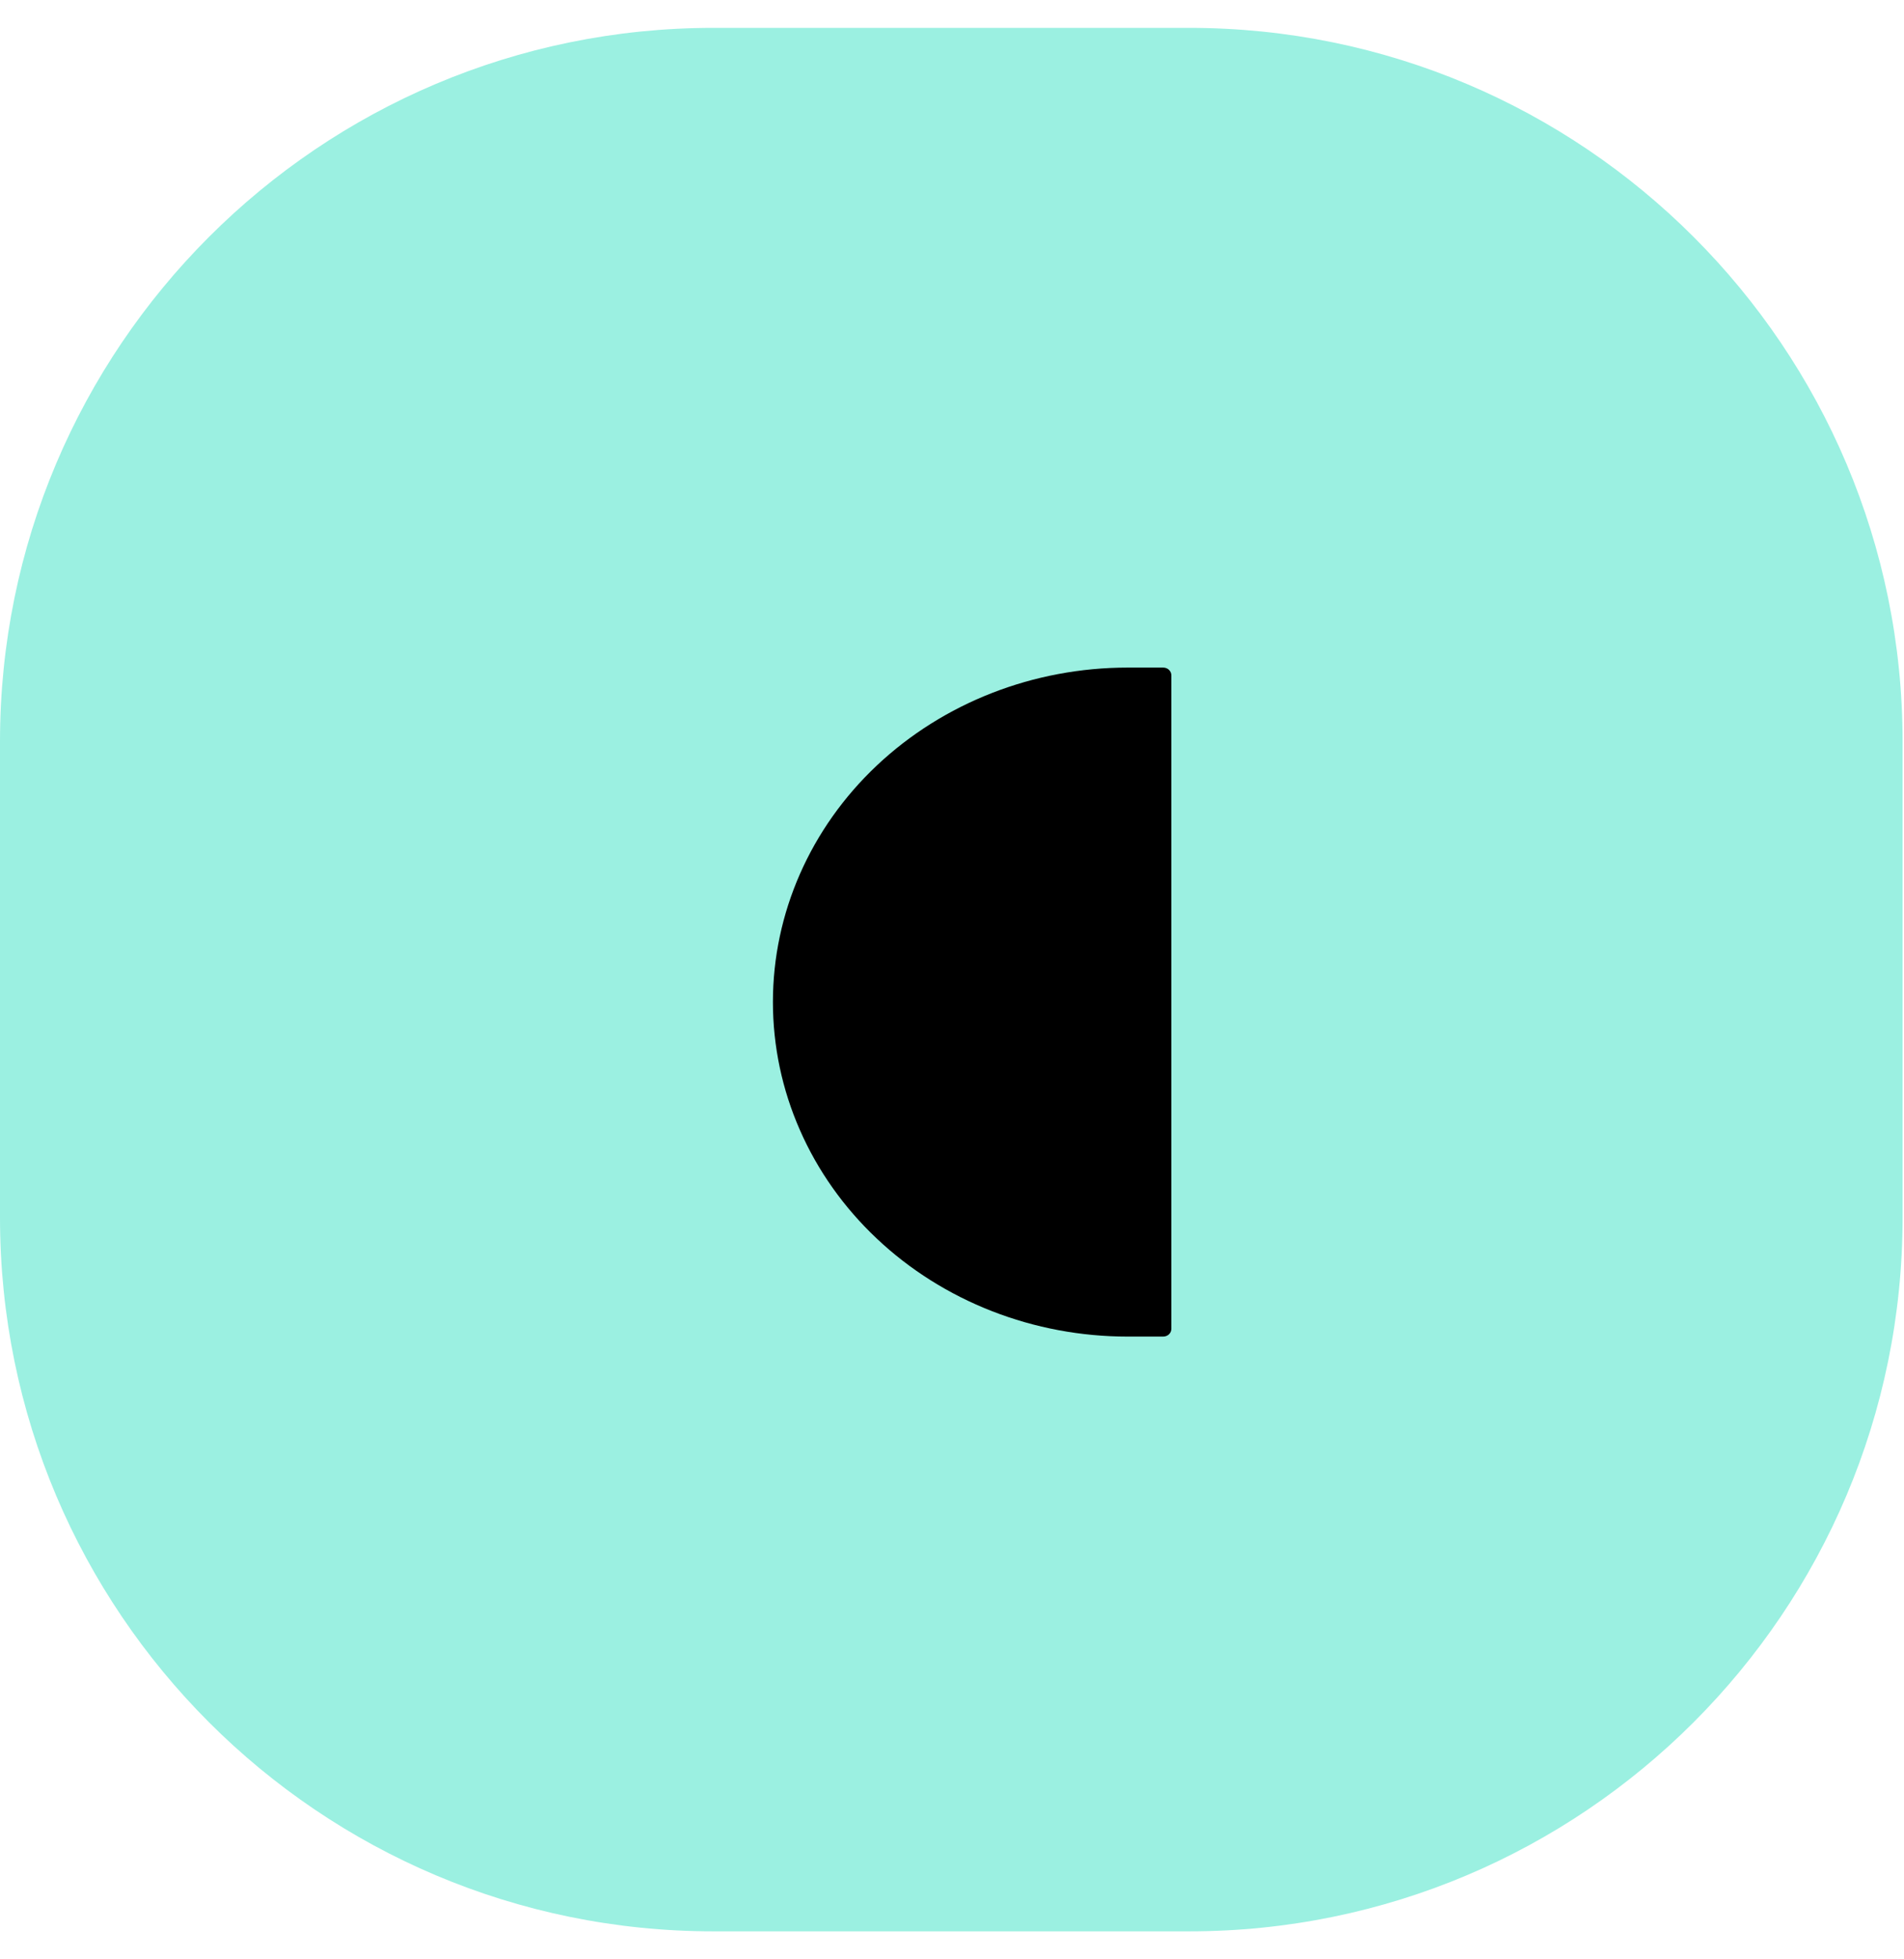
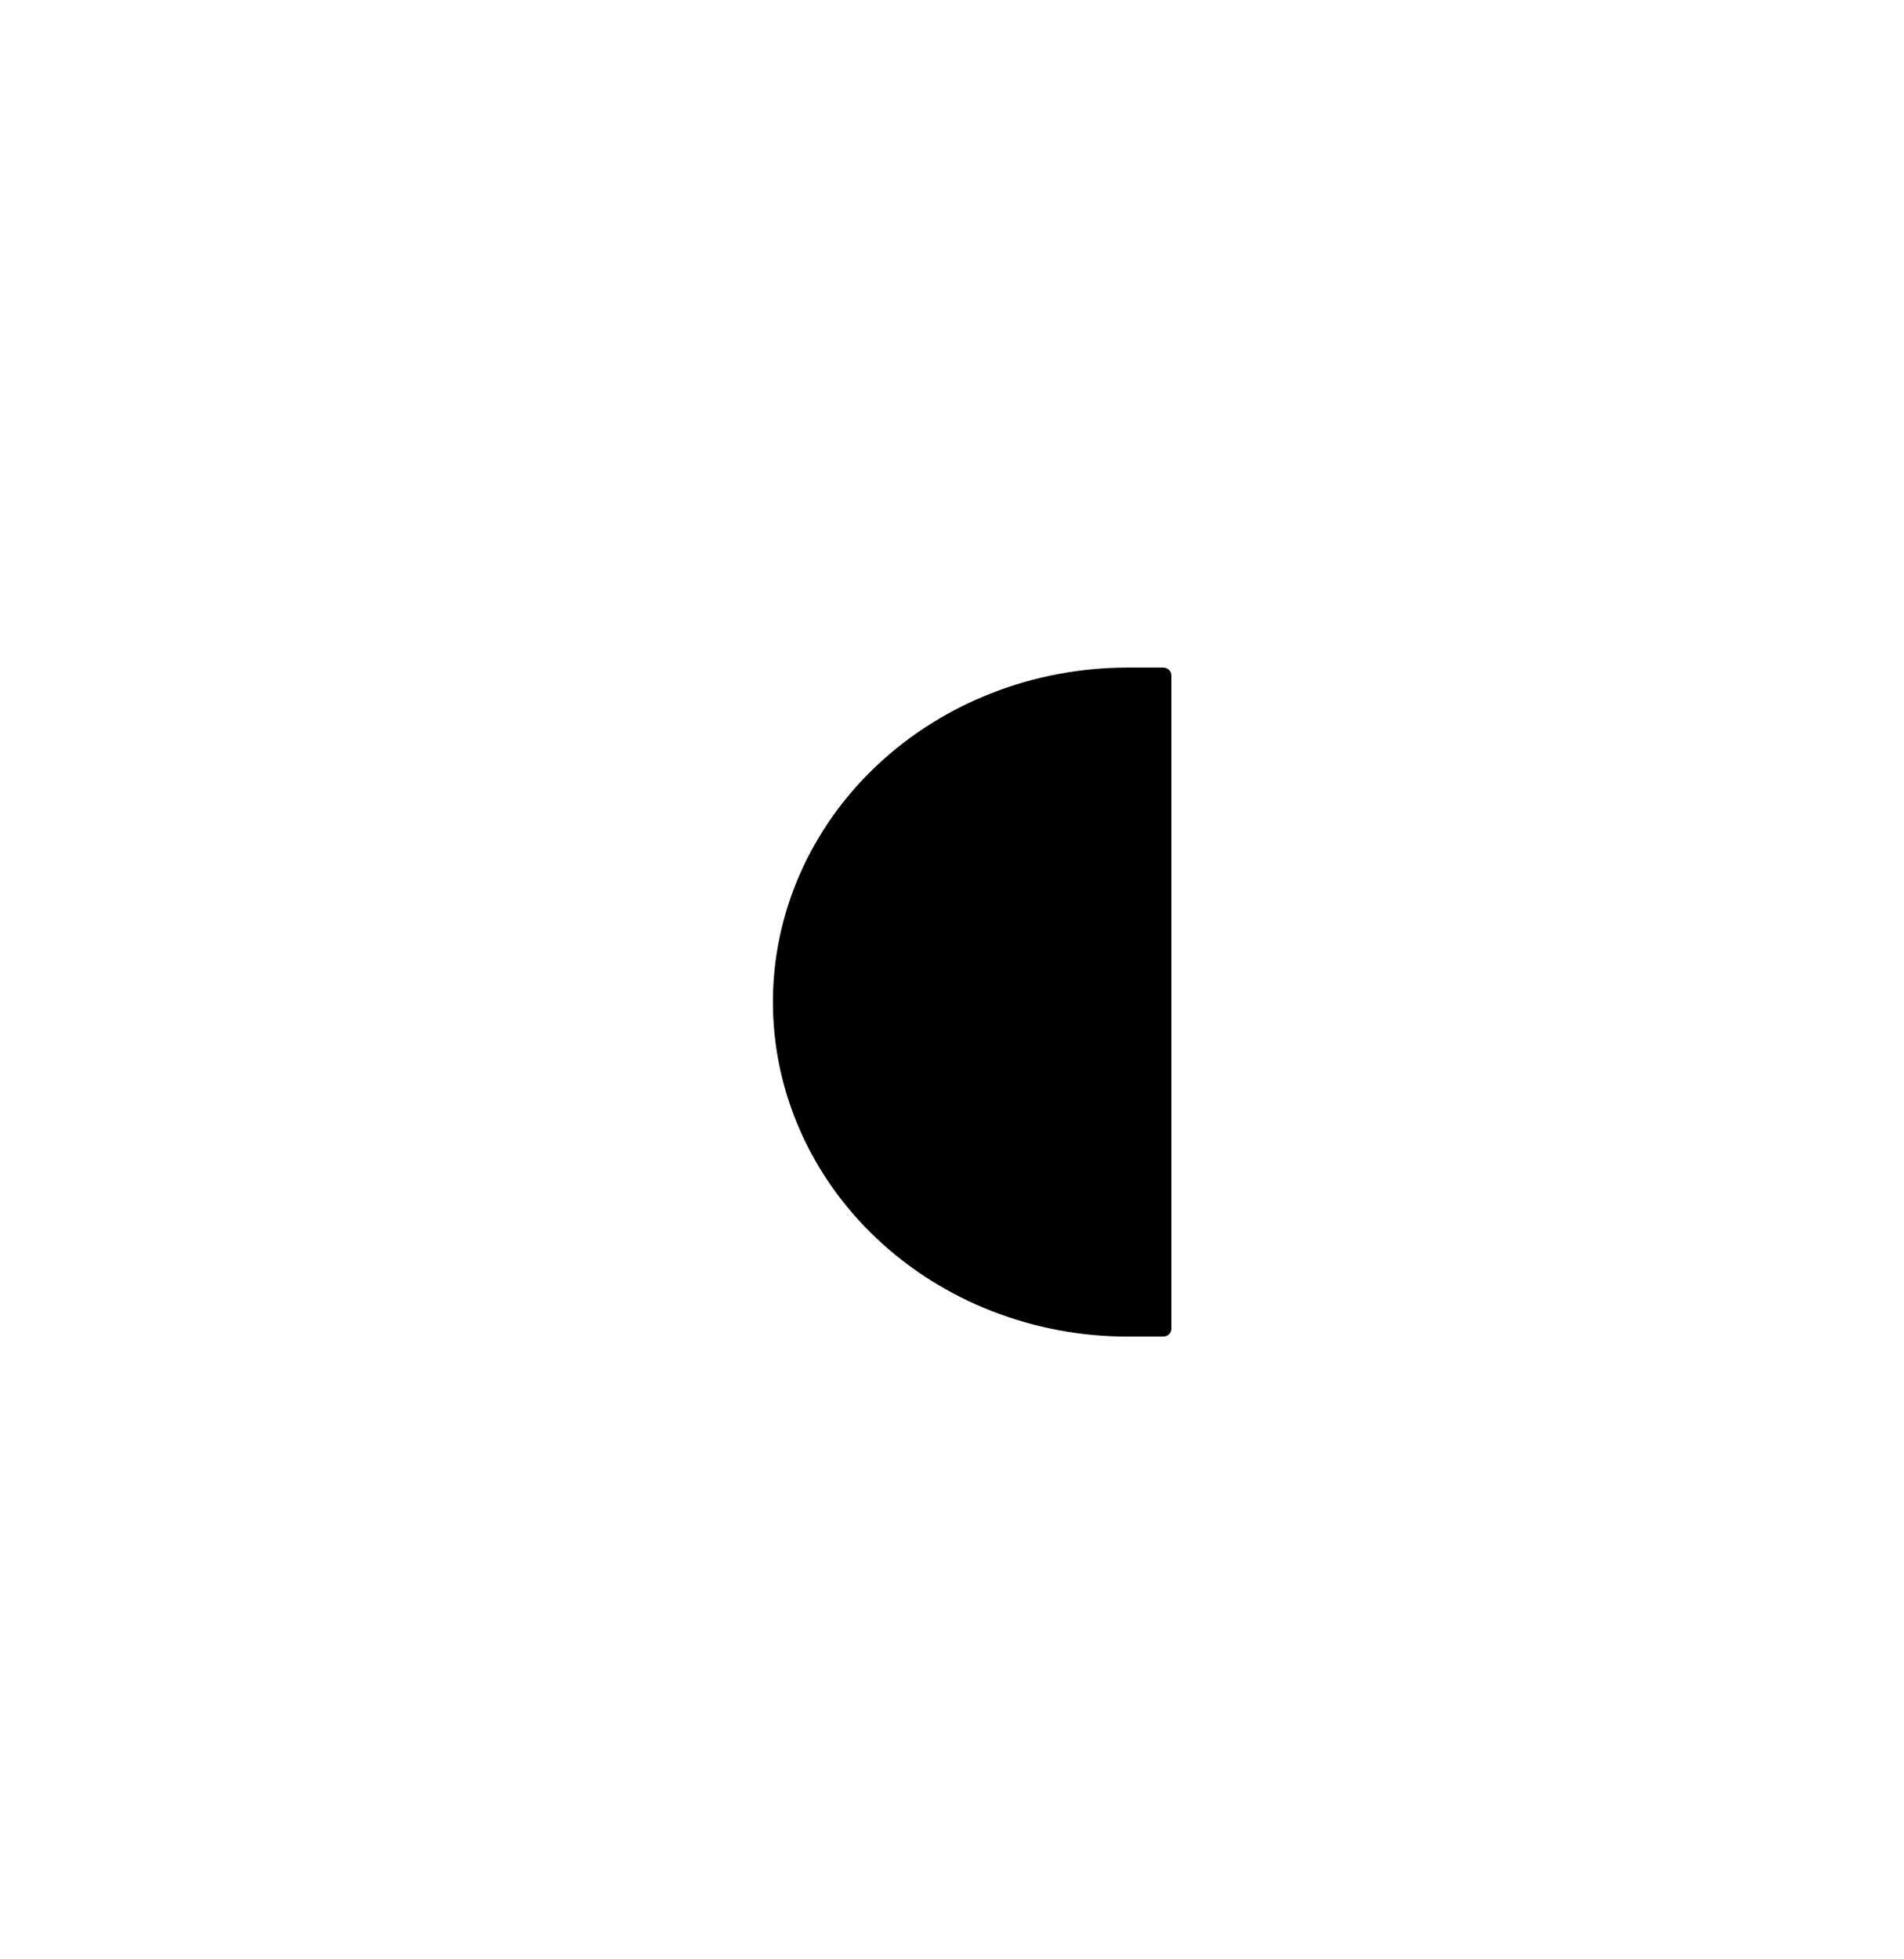
<svg xmlns="http://www.w3.org/2000/svg" version="1.1" width="35" height="36">
  <svg width="35" height="36" viewBox="0 0 35 36" fill="none">
    <g clip-path="url(#clip0_2428_14855)">
      <mask id="SvgjsMask1302" style="mask-type:luminance" maskUnits="userSpaceOnUse" x="0" y="0" width="35" height="36">
-         <path d="M21.859 0.512H13.115C5.872 0.512 0 6.384 0 13.627V22.37C0 29.614 5.872 35.486 13.115 35.486H21.859C29.102 35.486 34.974 29.614 34.974 22.37V13.627C34.974 6.384 29.102 0.512 21.859 0.512Z" fill="white" />
-       </mask>
+         </mask>
      <g mask="url(#mask0_2428_14855)">
-         <path d="M21.859 0.512H13.115C5.872 0.512 0 6.384 0 13.627V22.37C0 29.614 5.872 35.486 13.115 35.486H21.859C29.102 35.486 34.974 29.614 34.974 22.37V13.627C34.974 6.384 29.102 0.512 21.859 0.512Z" fill="#9BF0E1" />
        <path d="M20.729 12.266H21.382C21.422 12.266 21.46 12.28 21.488 12.307C21.516 12.334 21.532 12.37 21.532 12.407V24.416C21.532 24.454 21.516 24.49 21.488 24.517C21.46 24.543 21.422 24.558 21.382 24.558H20.729C19.872 24.558 19.024 24.399 18.233 24.09C17.441 23.781 16.722 23.328 16.117 22.757C15.511 22.186 15.031 21.509 14.704 20.763C14.376 20.017 14.208 19.218 14.208 18.41C14.208 16.781 14.895 15.218 16.118 14.065C17.341 12.913 18.999 12.266 20.729 12.266Z" fill="black" />
      </g>
    </g>
    <defs>
      <clipPath id="SvgjsClipPath1301">
-         <rect width="34.974" height="34.974" fill="white" transform="translate(0 0.512)" />
-       </clipPath>
+         </clipPath>
    </defs>
  </svg>
  <style>@media (prefers-color-scheme: light) { :root { filter: none; } }
@media (prefers-color-scheme: dark) { :root { filter: none; } }
</style>
</svg>